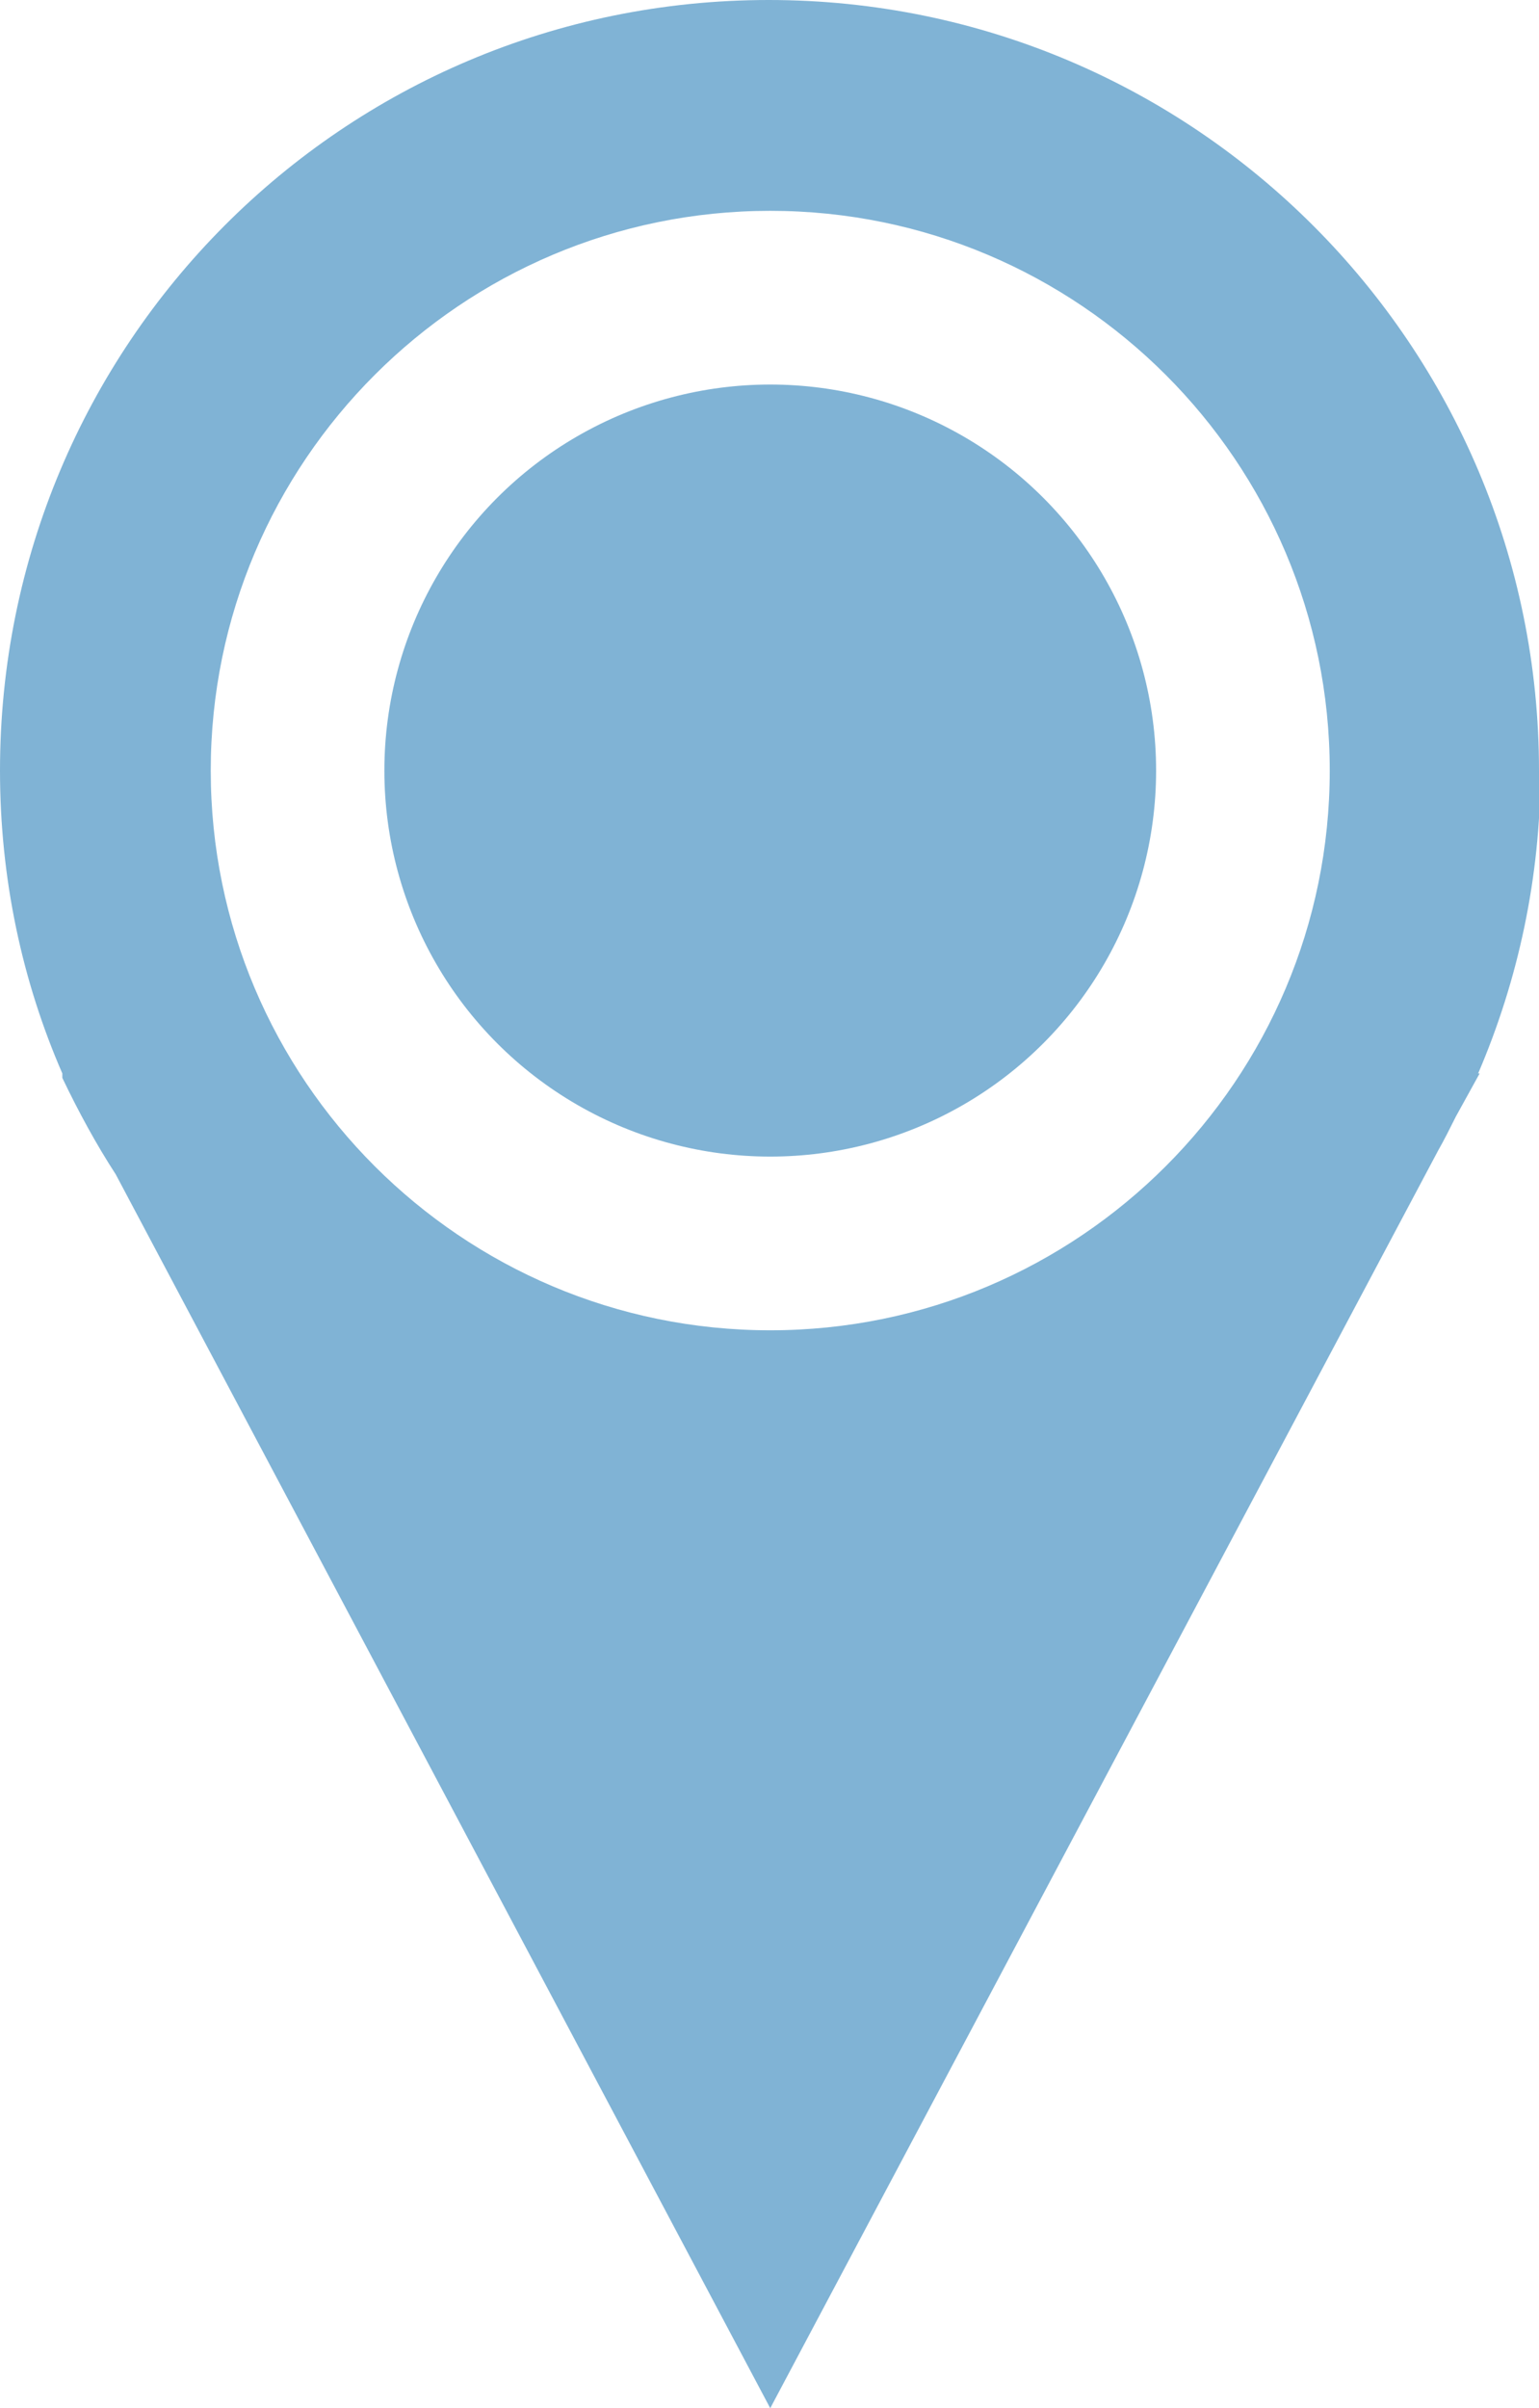
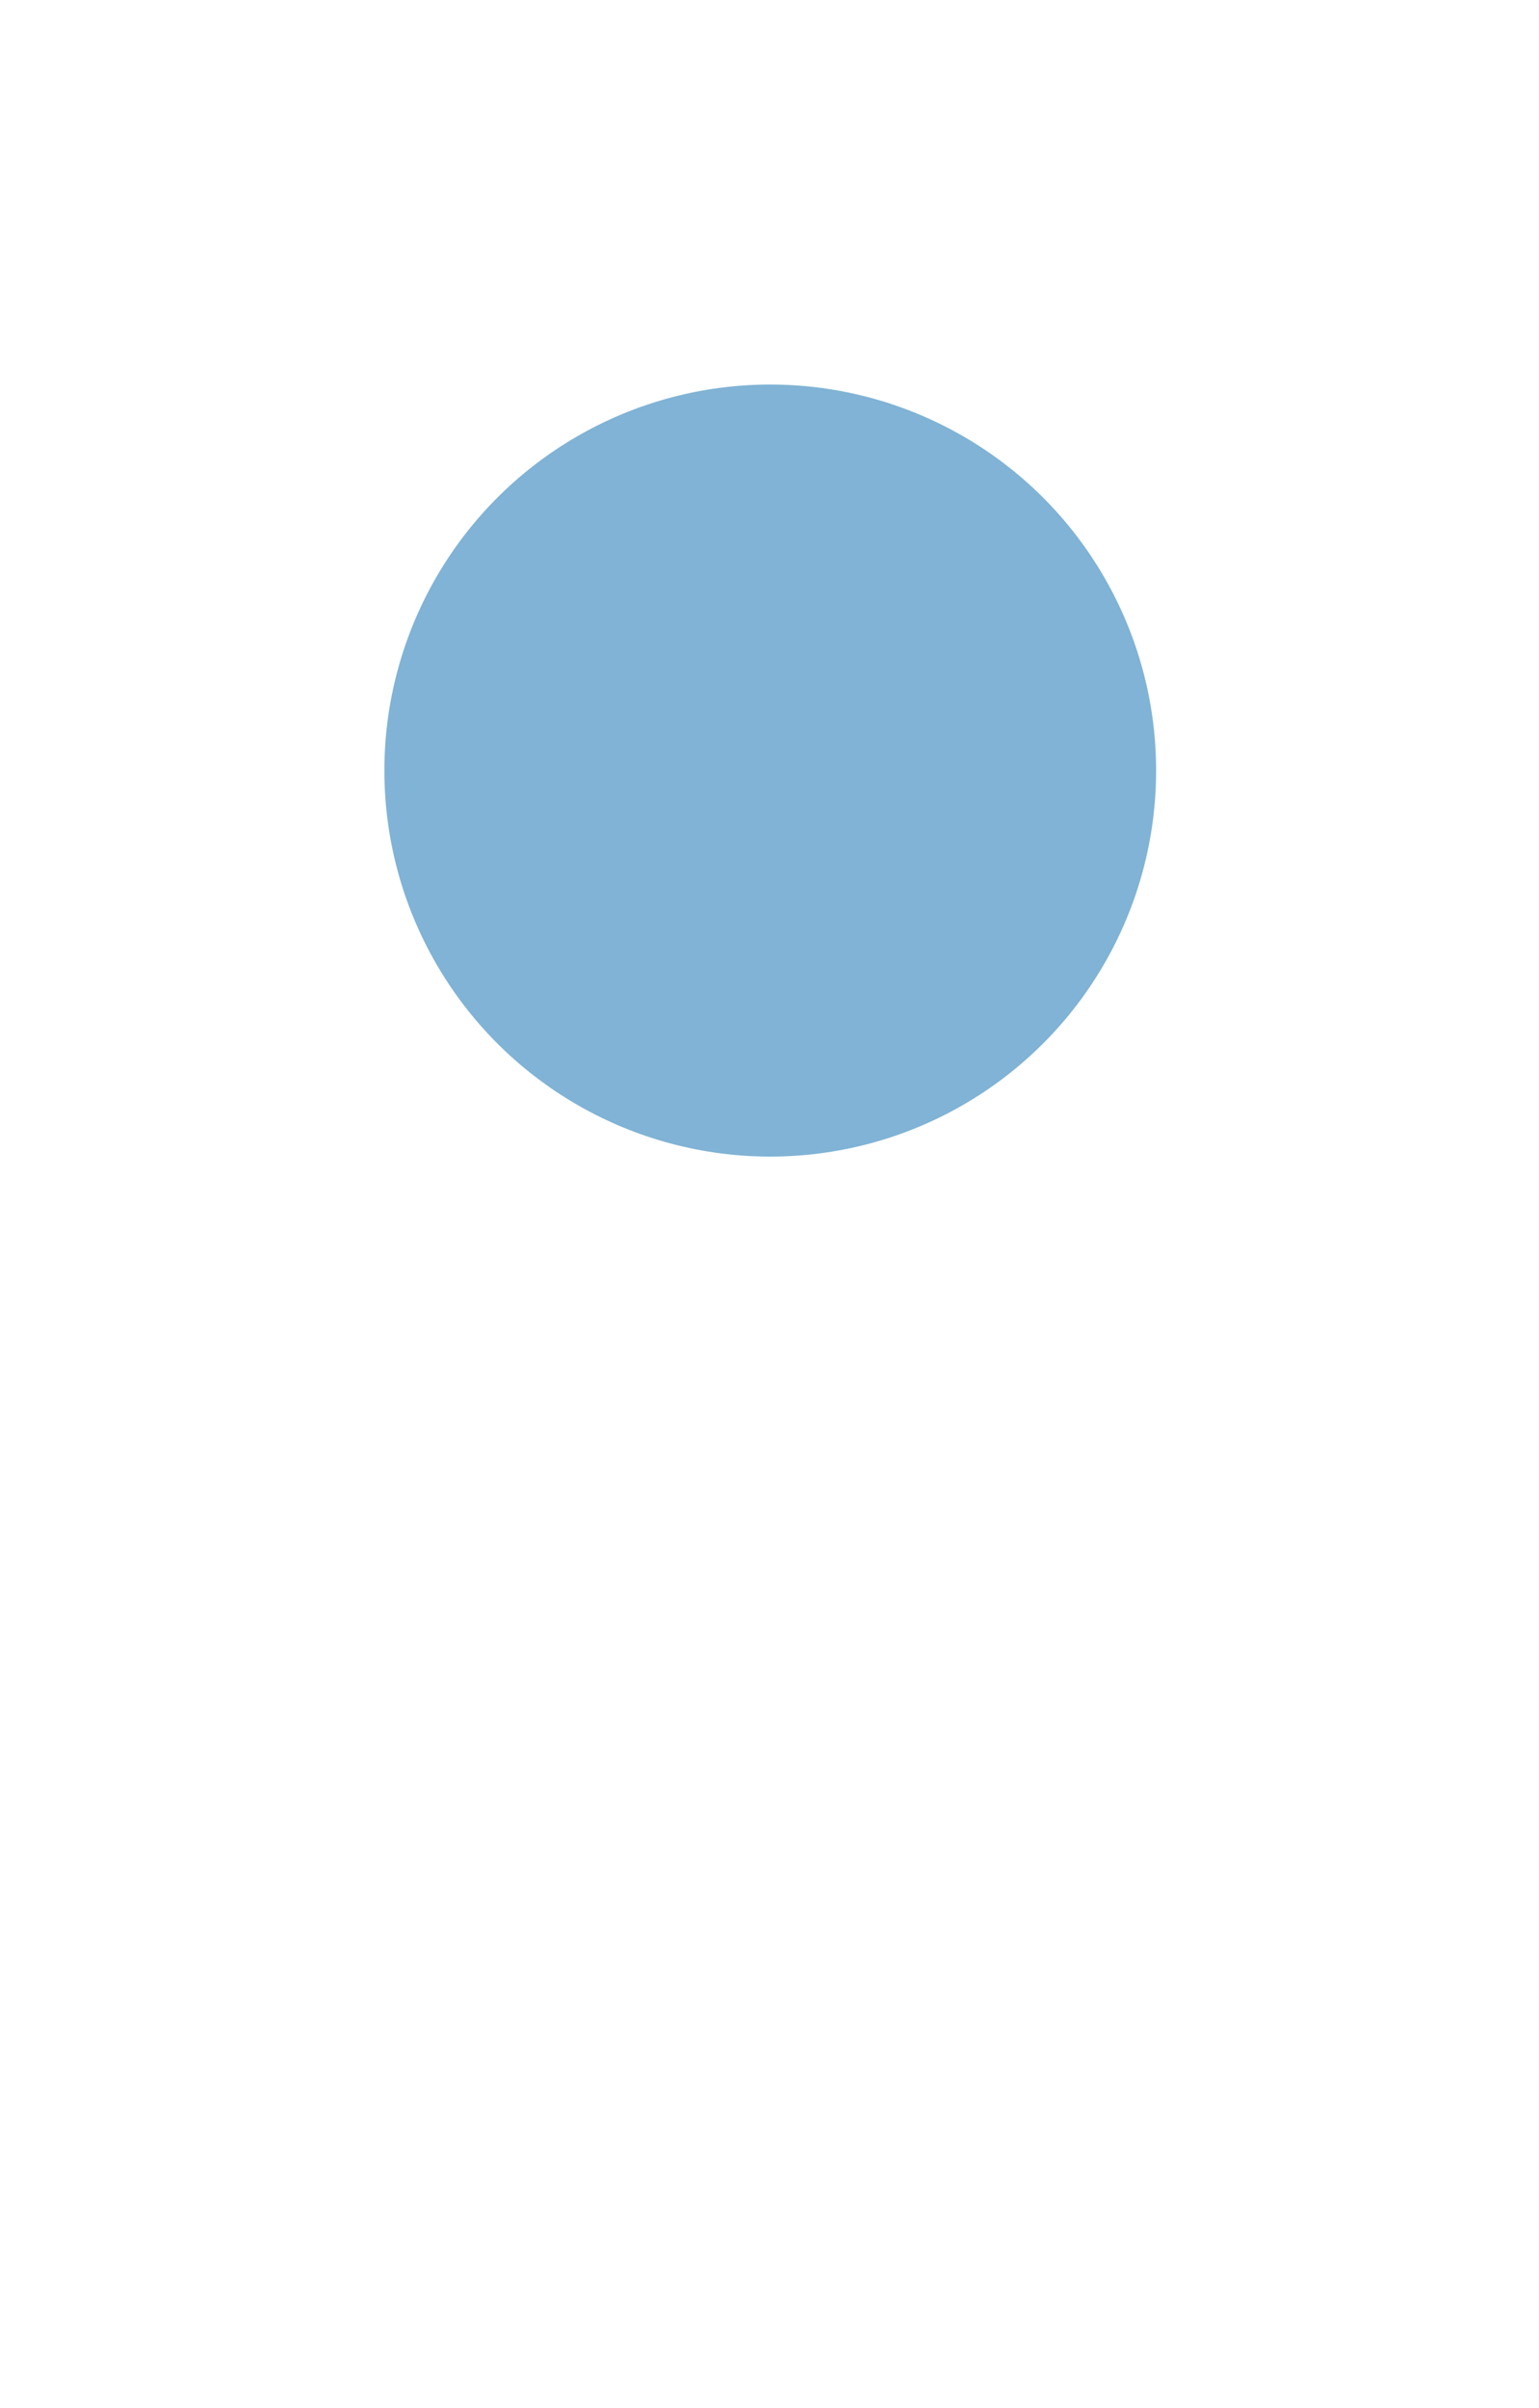
<svg xmlns="http://www.w3.org/2000/svg" id="Layer_2" viewBox="0 0 10.37 16.22">
  <g id="Content">
    <circle cx="5.19" cy="5.19" r="2.6" style="fill:#80b3d5;" />
-     <path d="M10.37,5.19c0-2.86-2.32-5.19-5.19-5.19S0,2.32,0,5.19c0,.73.15,1.42.42,2.04h0v.03c.11.23.23.45.36.65l4.41,8.31,4.5-8.47c.04-.07.08-.15.12-.23l.16-.29h-.01c.27-.63.42-1.32.42-2.04ZM5.19,8.96c-2.08,0-3.77-1.69-3.77-3.77s1.69-3.77,3.77-3.77,3.77,1.69,3.77,3.77-1.69,3.77-3.77,3.77Z" style="fill:#80b3d5;" />
  </g>
</svg>